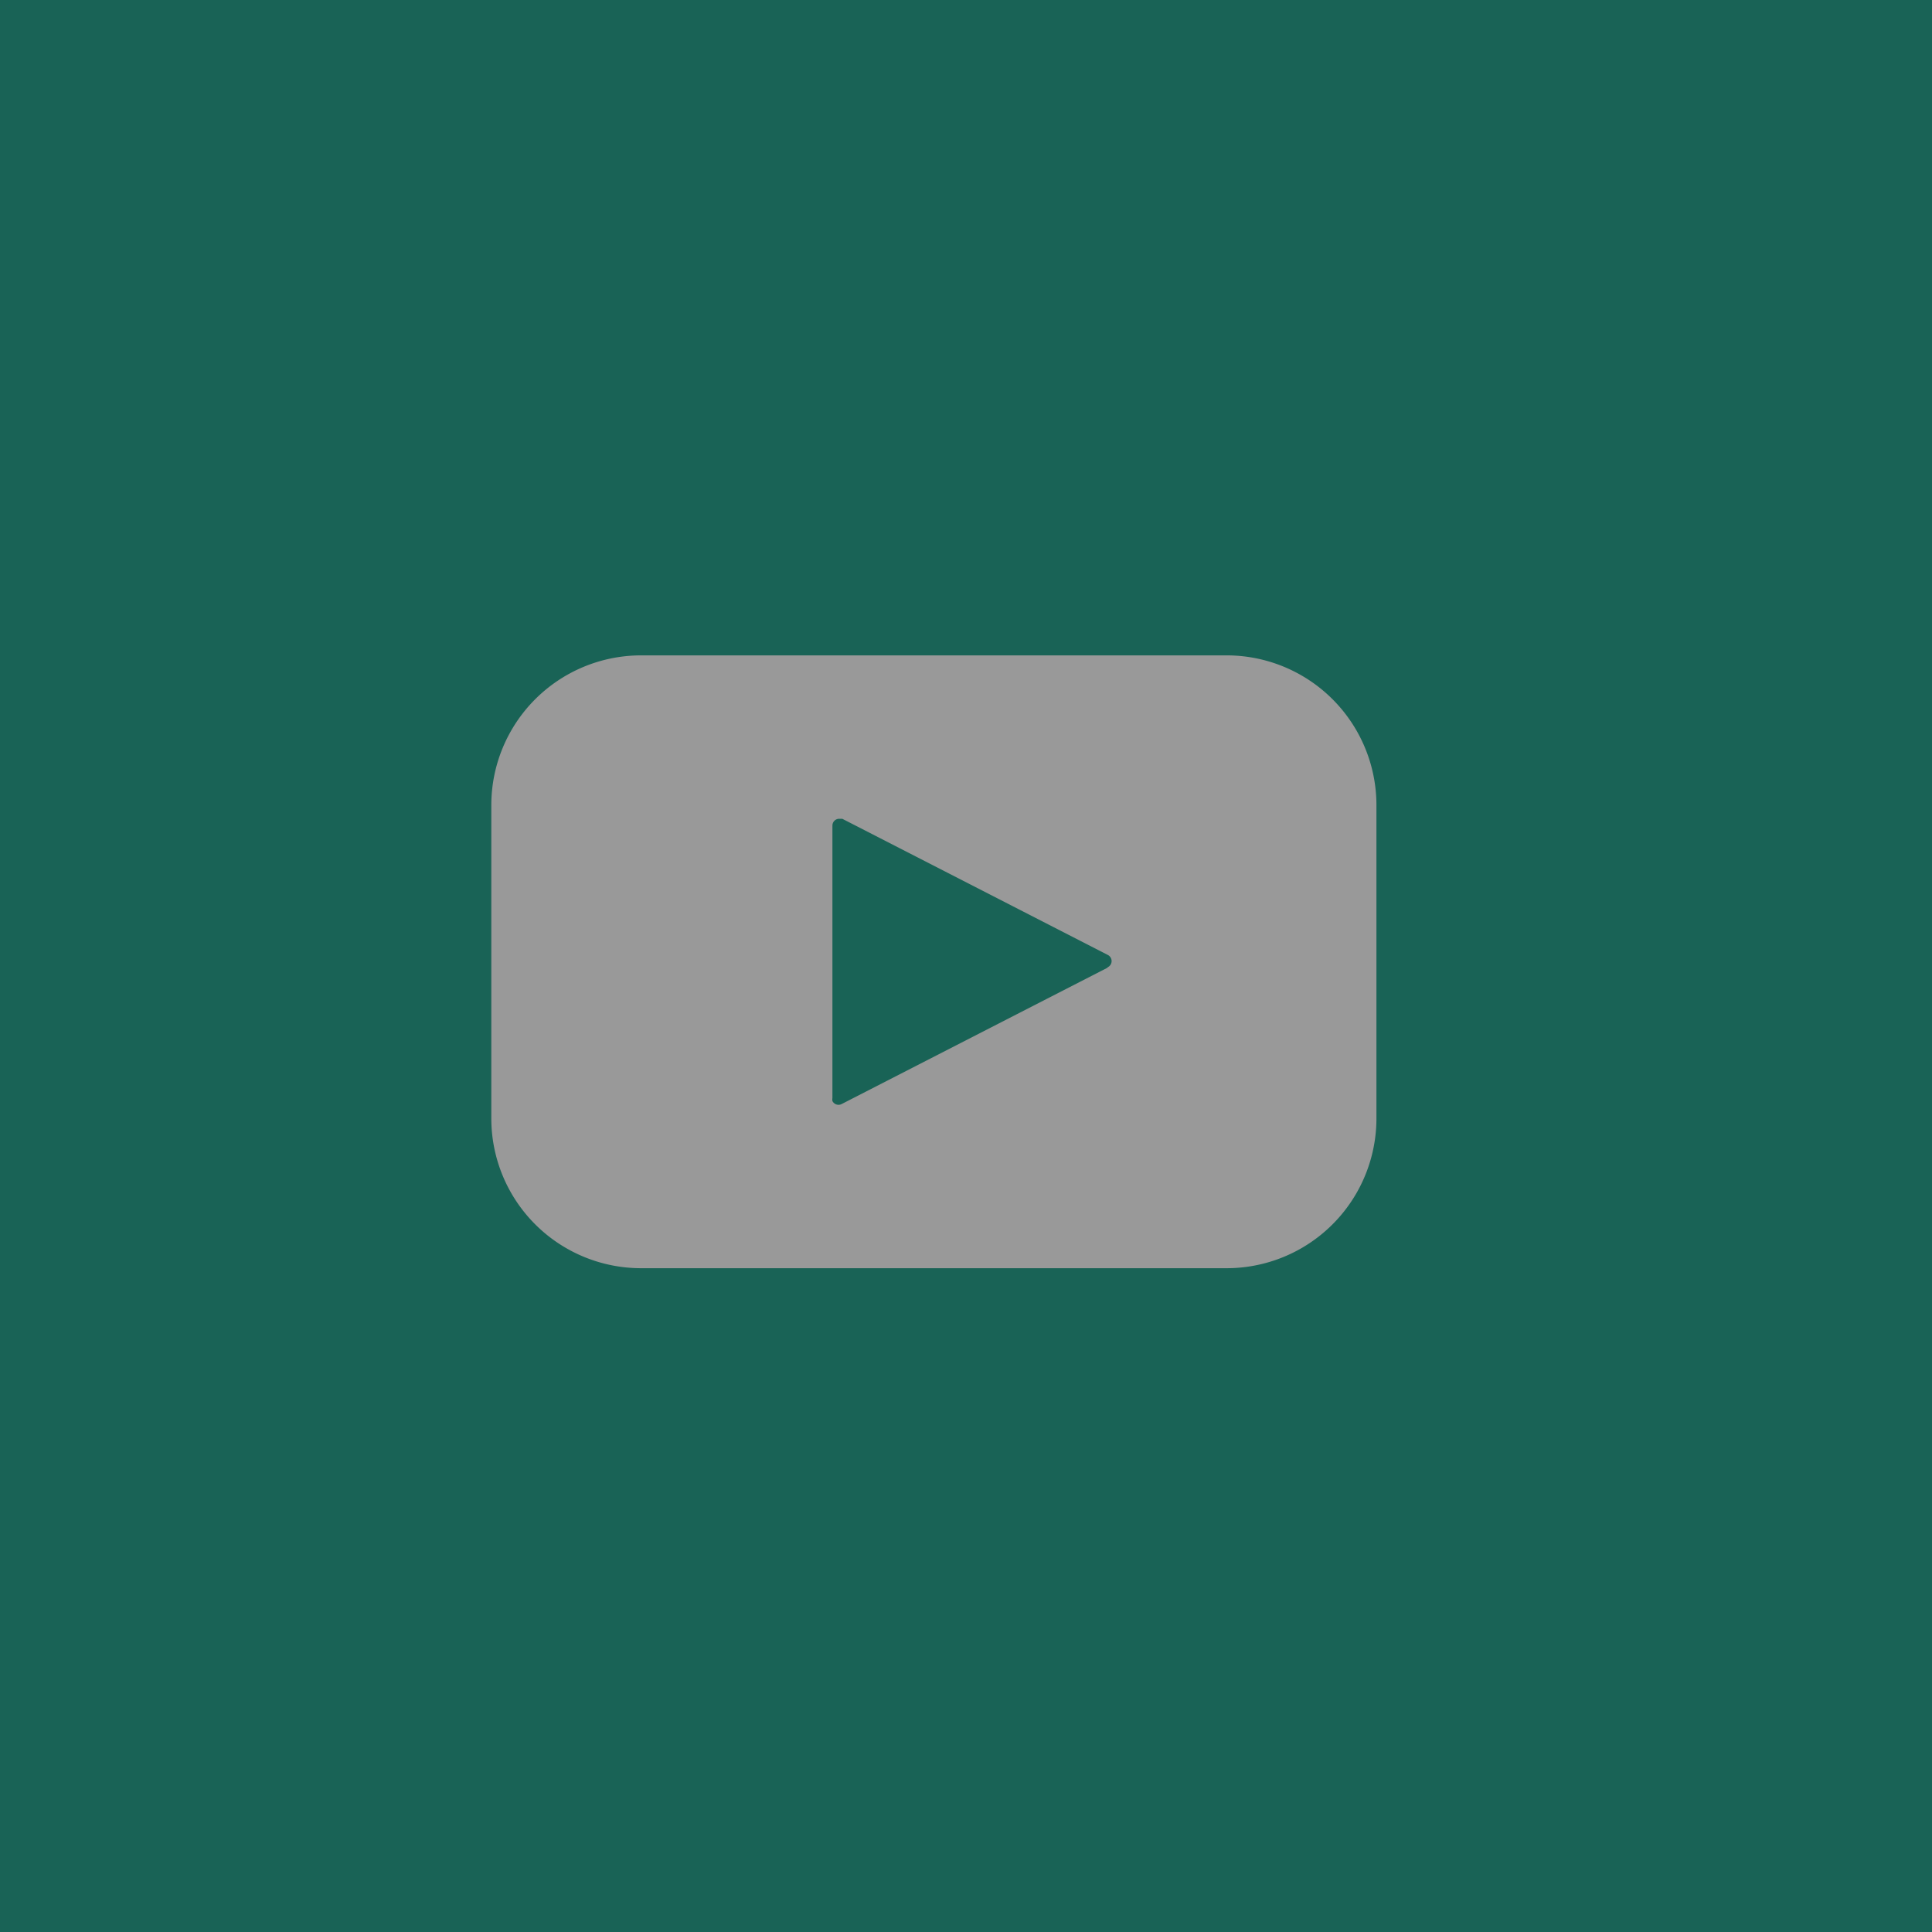
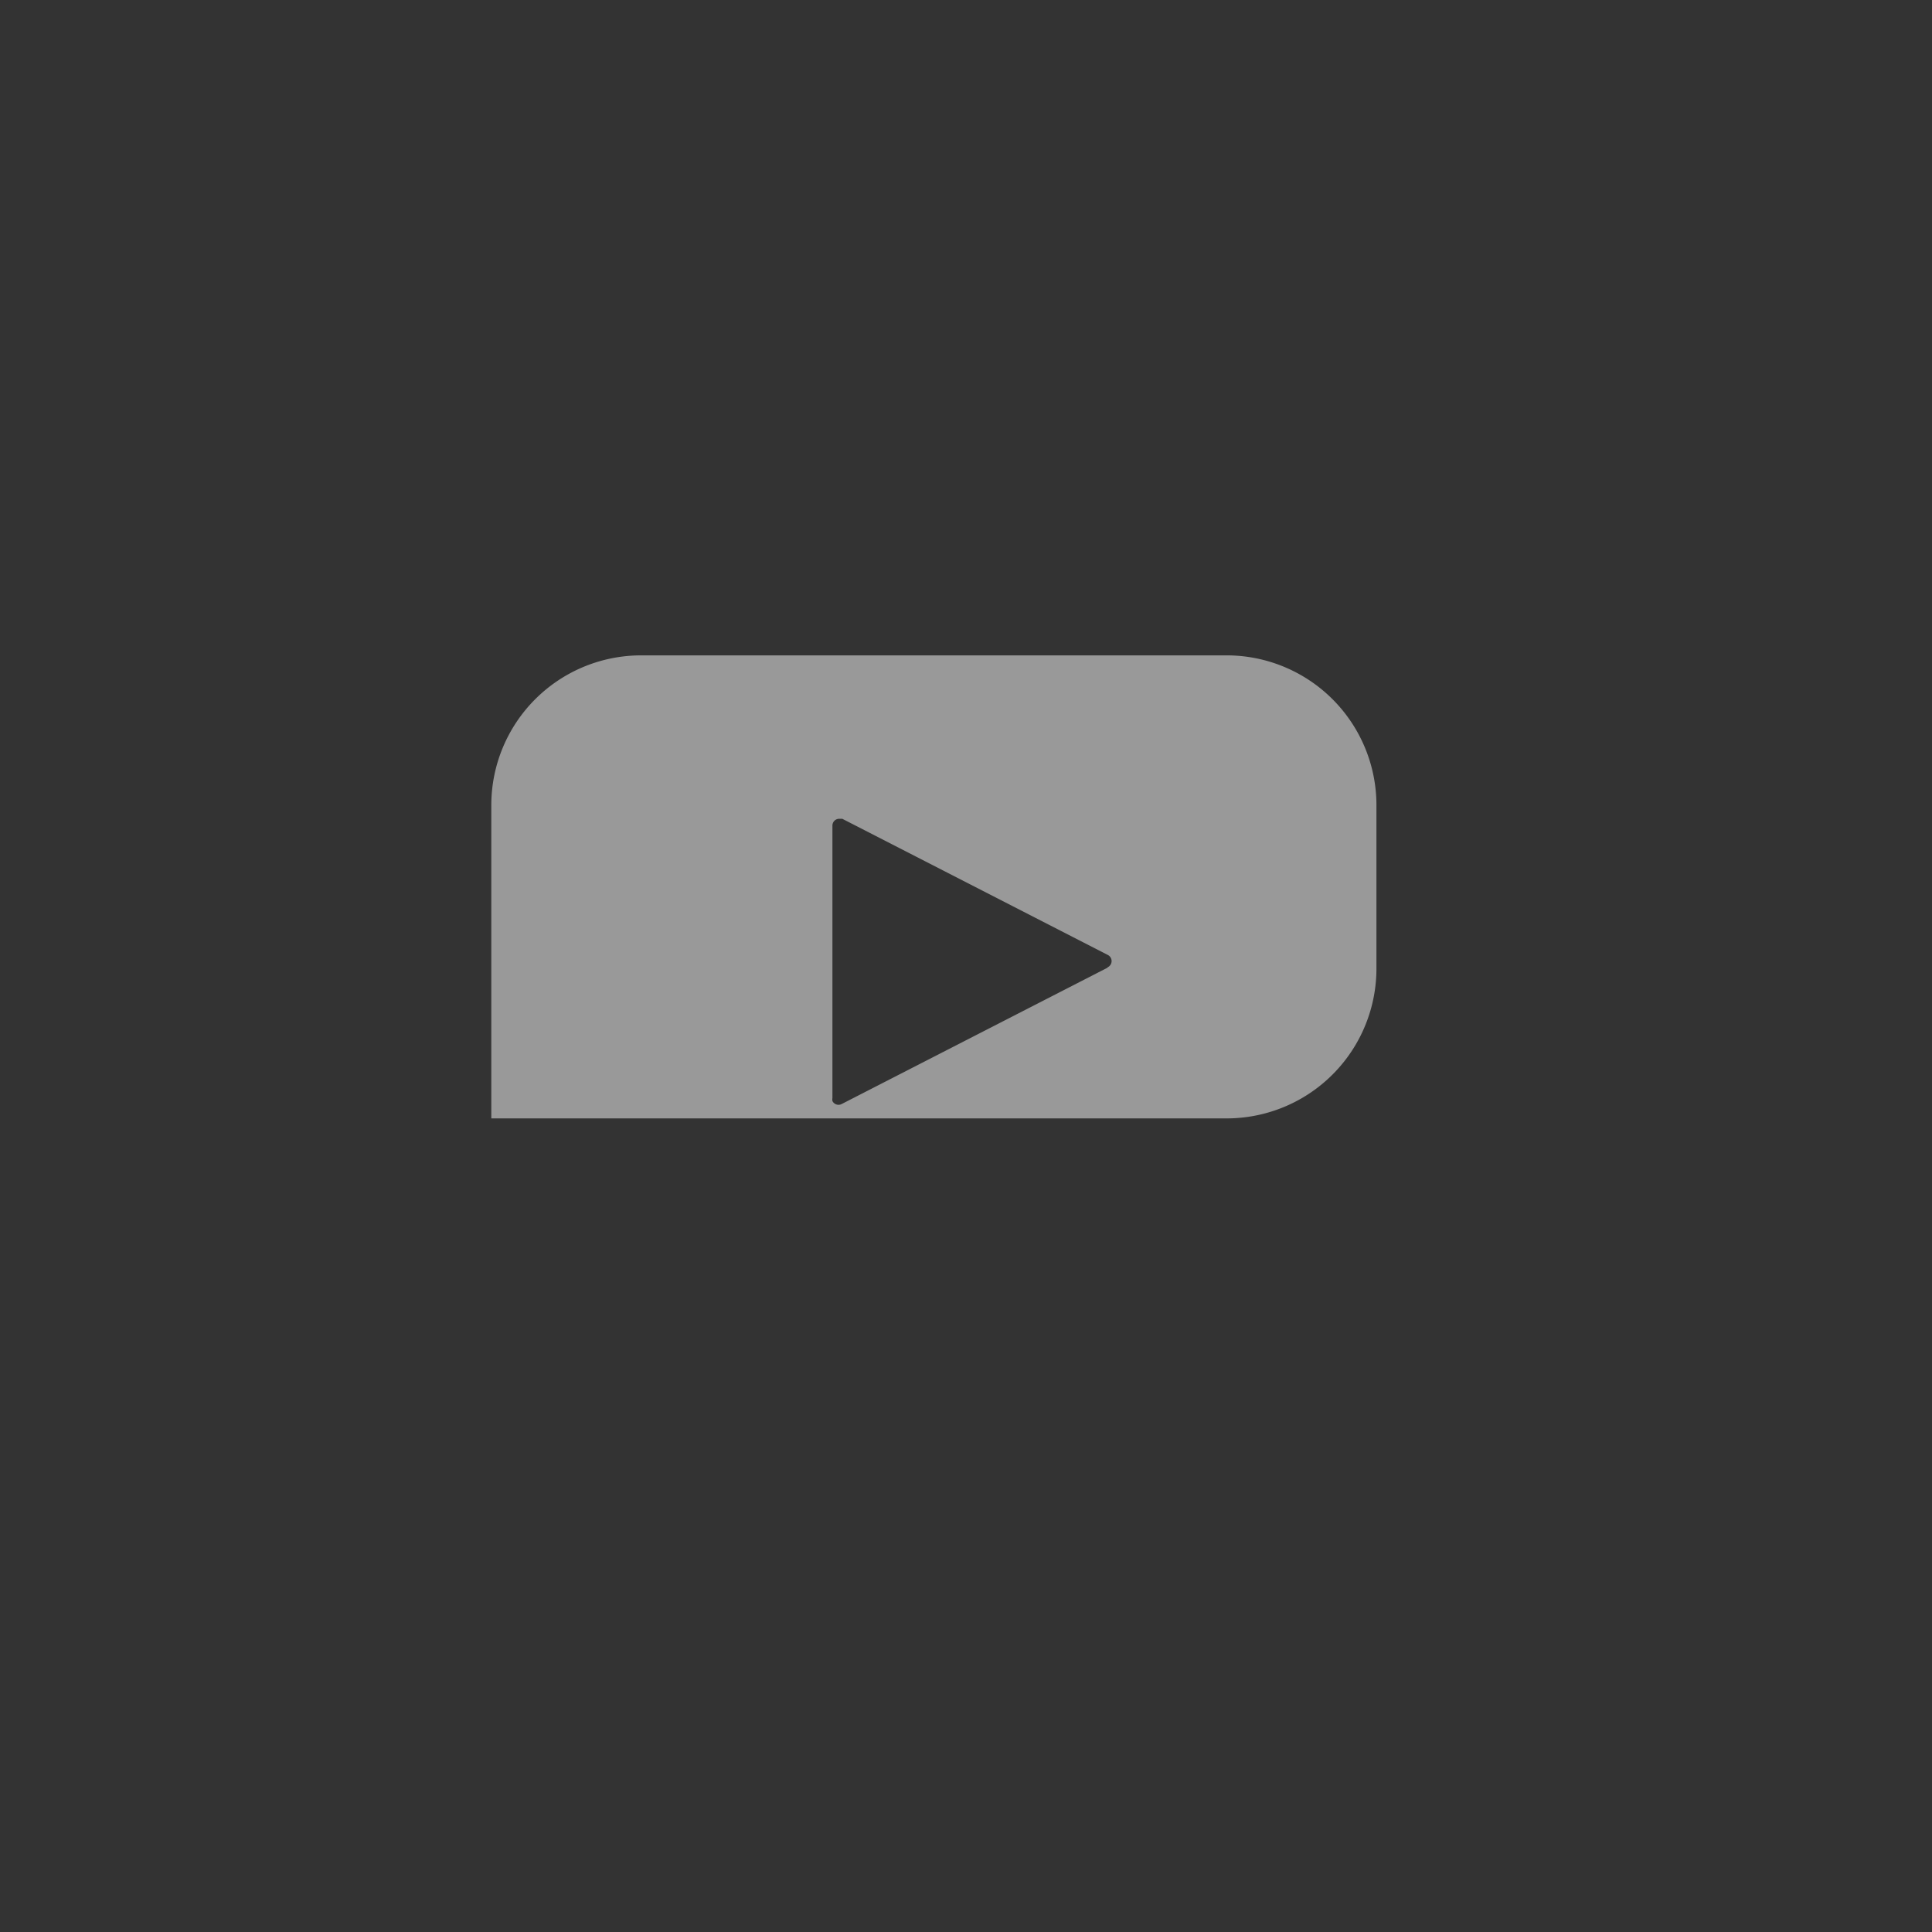
<svg xmlns="http://www.w3.org/2000/svg" width="50" height="50" viewBox="0 0 50 50">
  <rect x="0" y="0" width="50" height="50" fill="#333333" stroke="none" />
  <g id="bt_youtube" data-name="bt youtube" transform="translate(-0.304 0.418)" opacity="0.5">
    <g id="Layer_1" data-name="Layer 1" transform="translate(0 0)">
-       <rect id="Rectangle_104" data-name="Rectangle 104" width="50" height="50" transform="translate(0.304 -0.418)" fill="#009379" />
-       <path id="Path_234" data-name="Path 234" d="M34.53,19.5H19.377A3.877,3.877,0,0,0,15.5,23.377v8.106a3.877,3.877,0,0,0,3.877,3.877H34.53a3.877,3.877,0,0,0,3.877-3.877V23.377A3.877,3.877,0,0,0,34.53,19.5Zm-3.092,8.088-6.872,3.524a.176.176,0,0,1-.238-.079.256.256,0,0,1,0-.079V23.905a.176.176,0,0,1,.176-.176h.079l6.872,3.524a.177.177,0,0,1,0,.317Z" transform="translate(-2.481 -2.957)" fill="#fff" />
+       <path id="Path_234" data-name="Path 234" d="M34.53,19.5H19.377A3.877,3.877,0,0,0,15.5,23.377v8.106H34.53a3.877,3.877,0,0,0,3.877-3.877V23.377A3.877,3.877,0,0,0,34.53,19.5Zm-3.092,8.088-6.872,3.524a.176.176,0,0,1-.238-.079.256.256,0,0,1,0-.079V23.905a.176.176,0,0,1,.176-.176h.079l6.872,3.524a.177.177,0,0,1,0,.317Z" transform="translate(-2.481 -2.957)" fill="#fff" />
    </g>
  </g>
</svg>